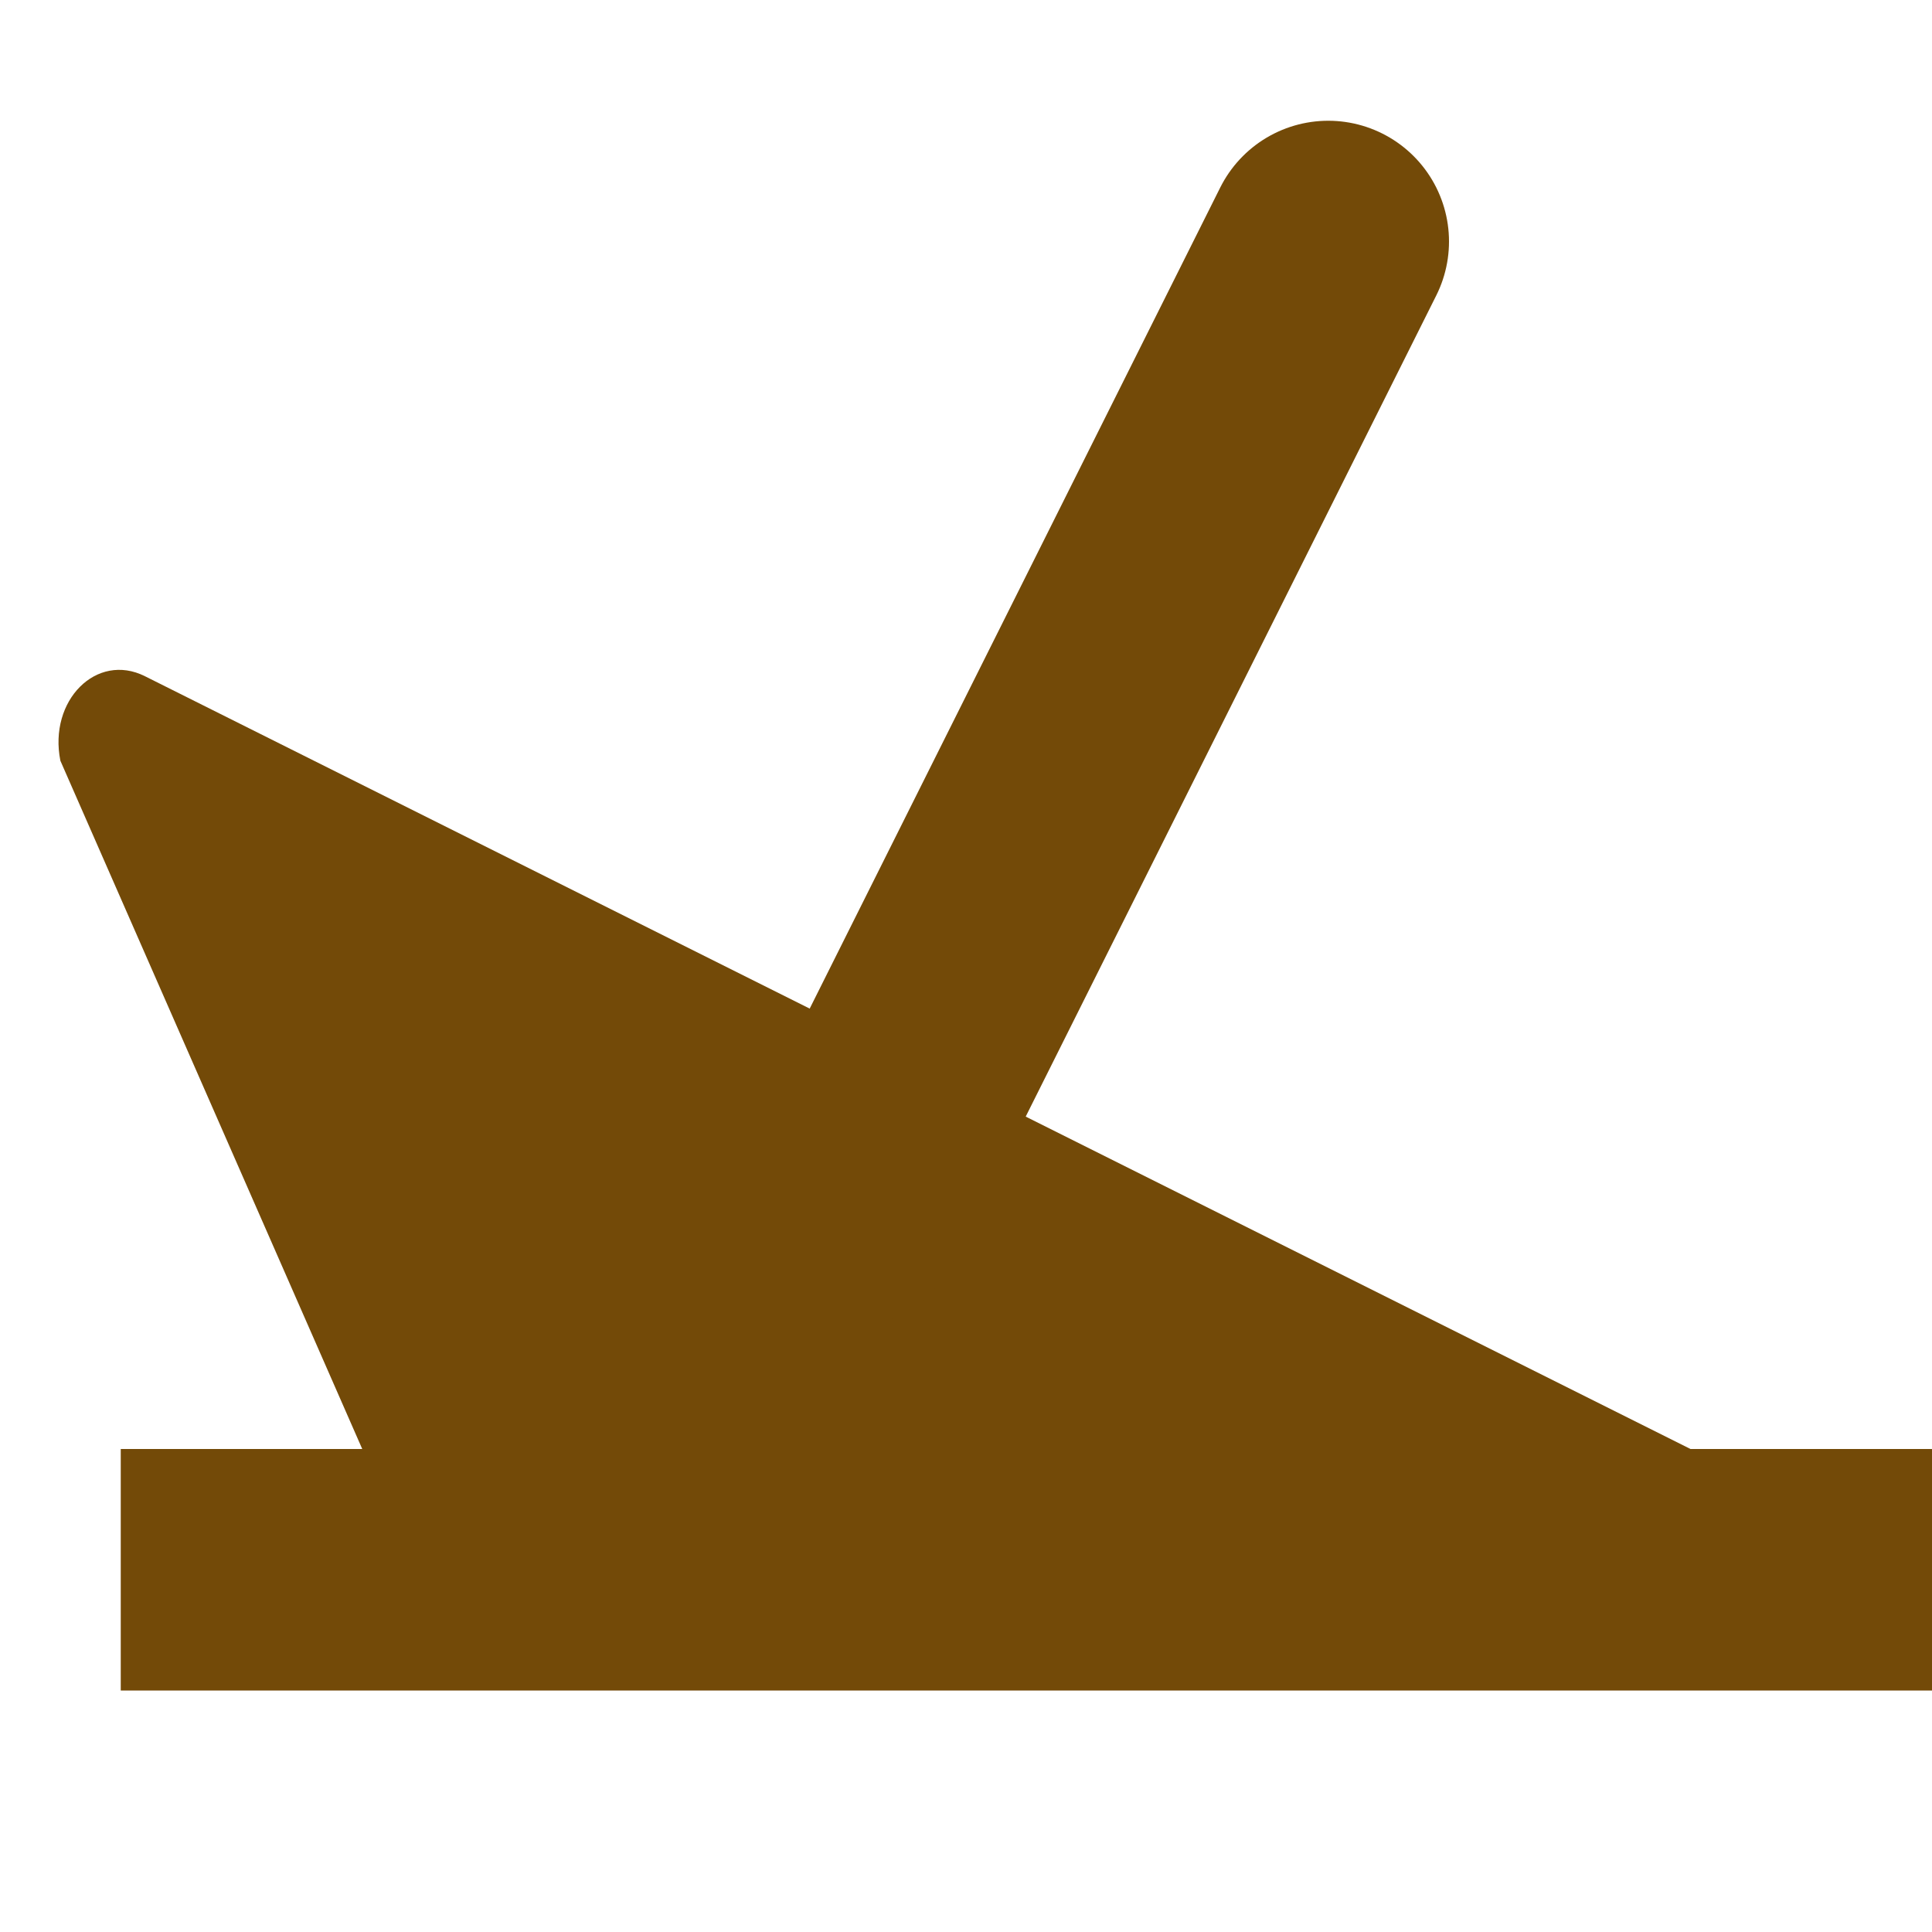
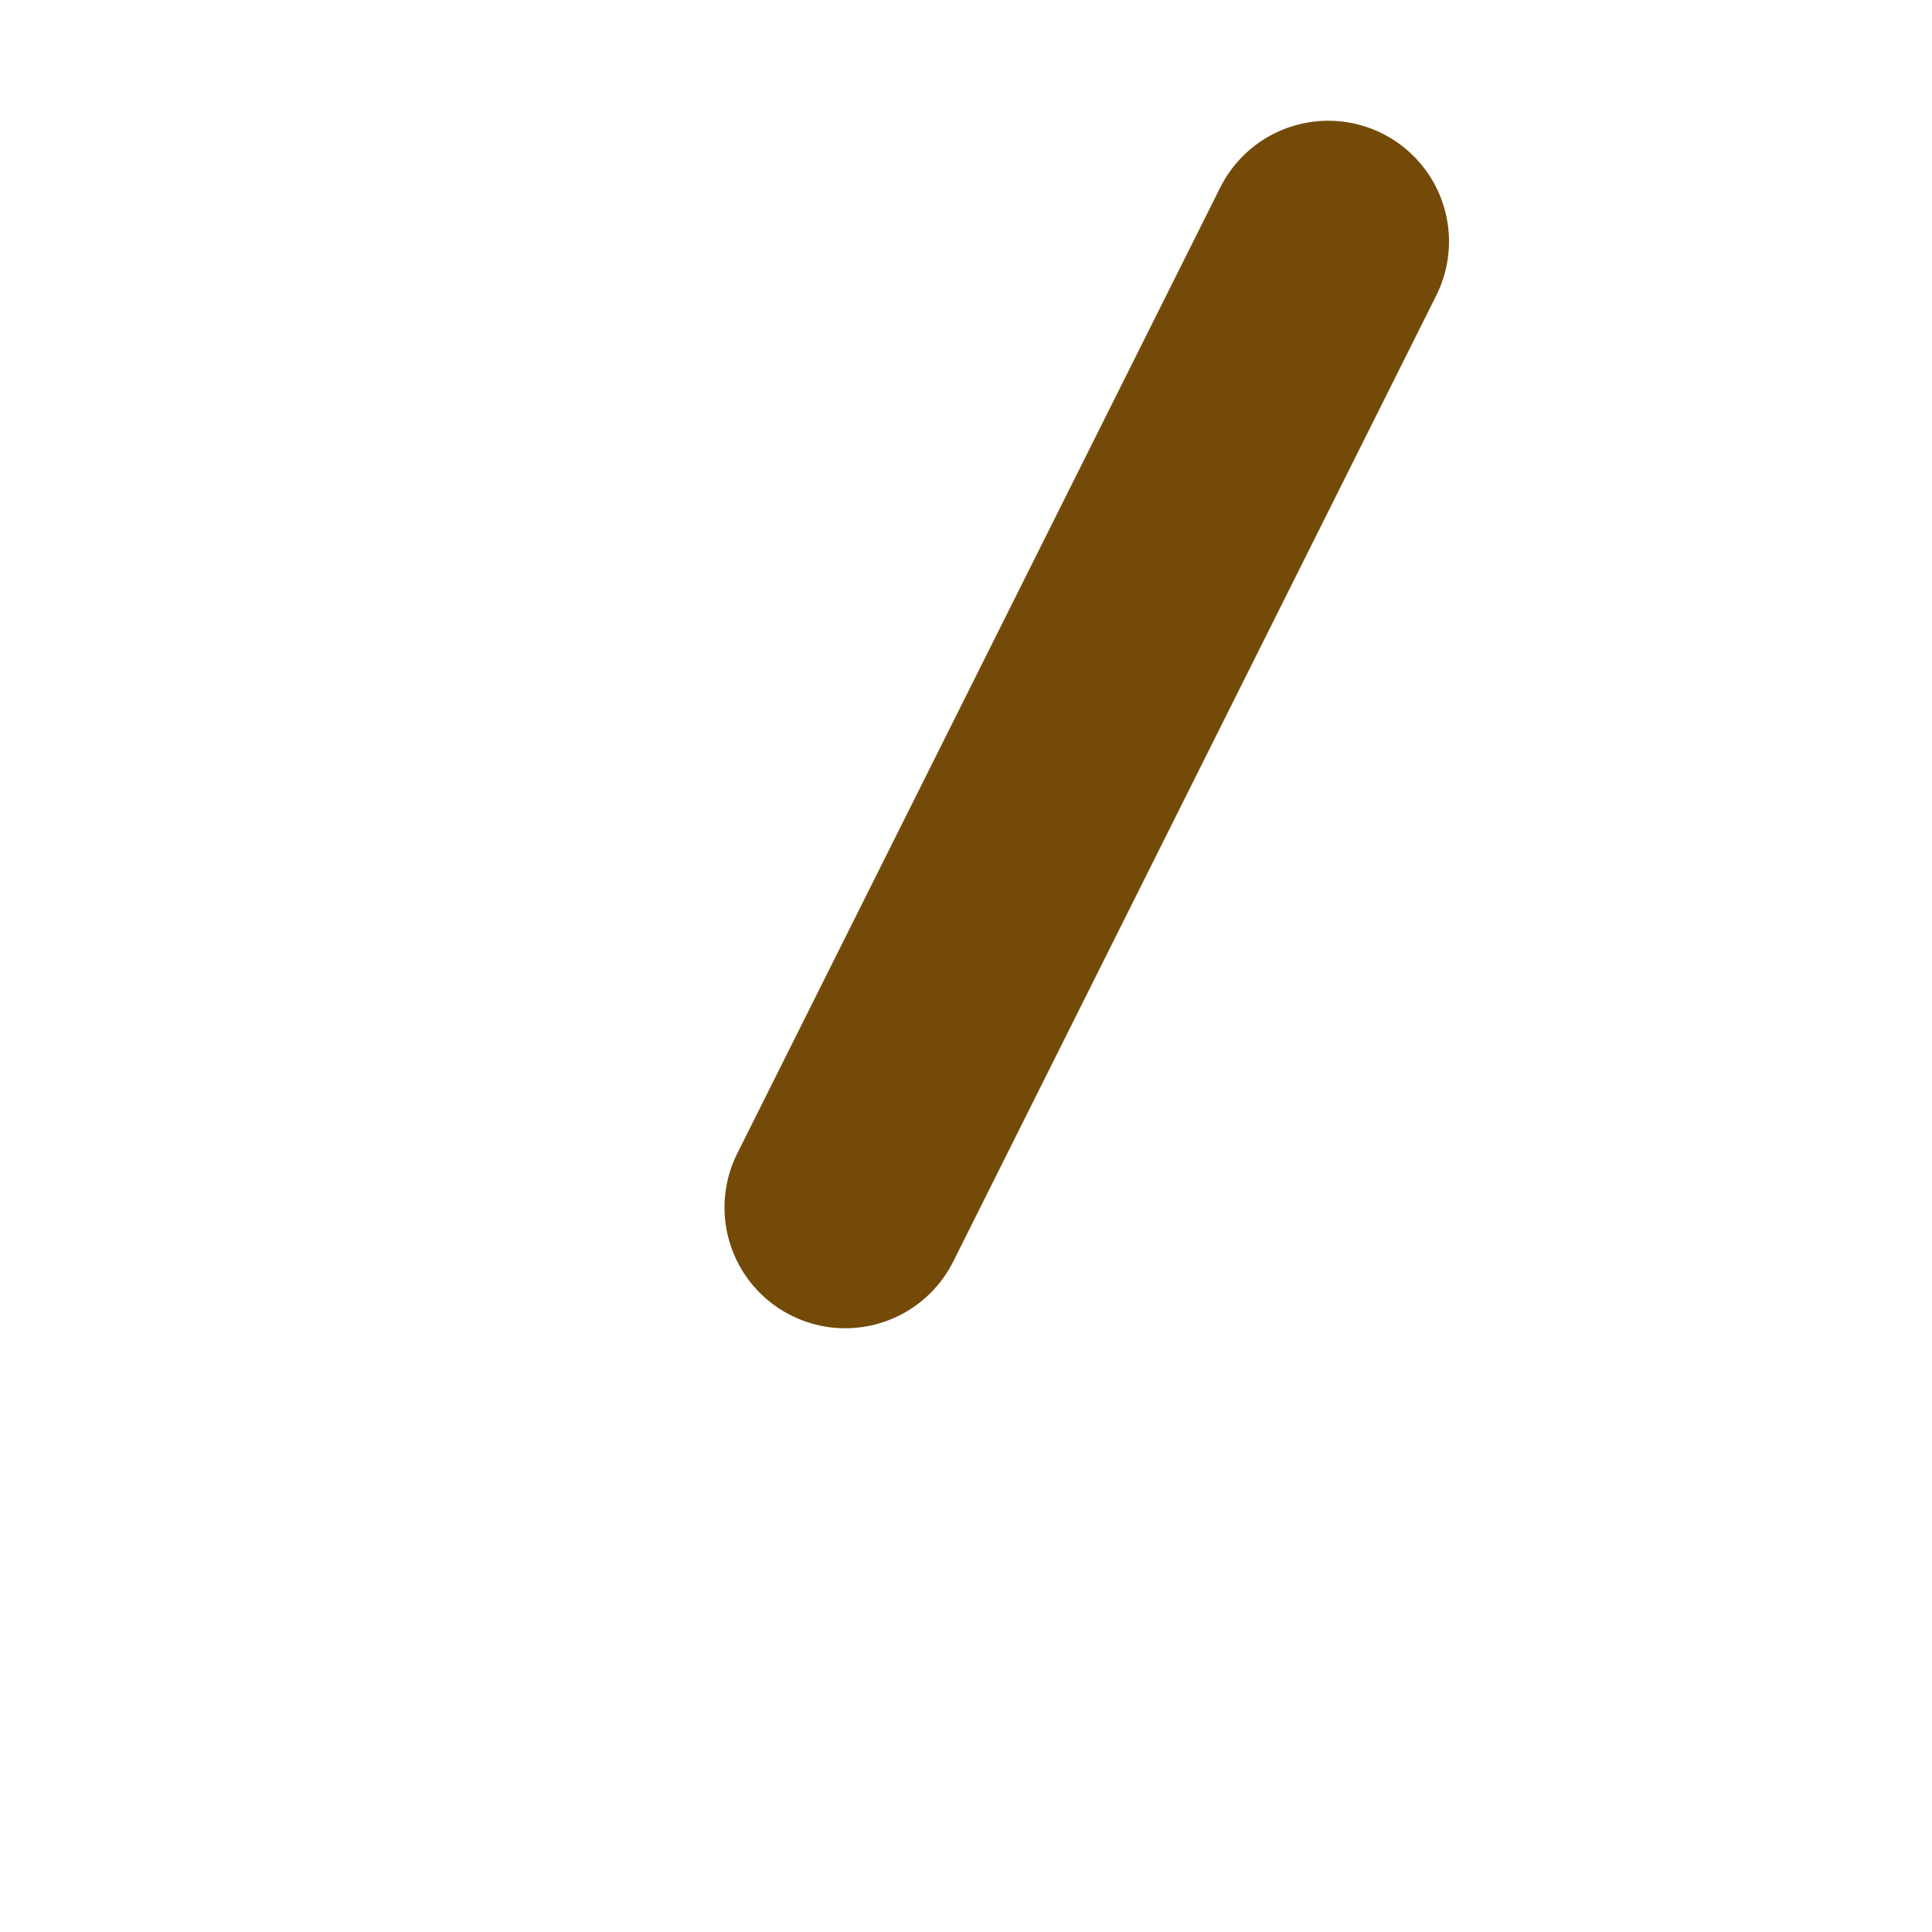
<svg xmlns="http://www.w3.org/2000/svg" width="16" height="16">
-   <path d="M14,12L1.2,5.6C0.8,5.4,0.4,5.8,0.5,6.3L3,12H1v2h15v-2H14z" fill="#734A08" />
  <line x1="7" y1="10" x2="11" y2="2" stroke="#734A08" stroke-width="2" stroke-linecap="round" />
</svg>